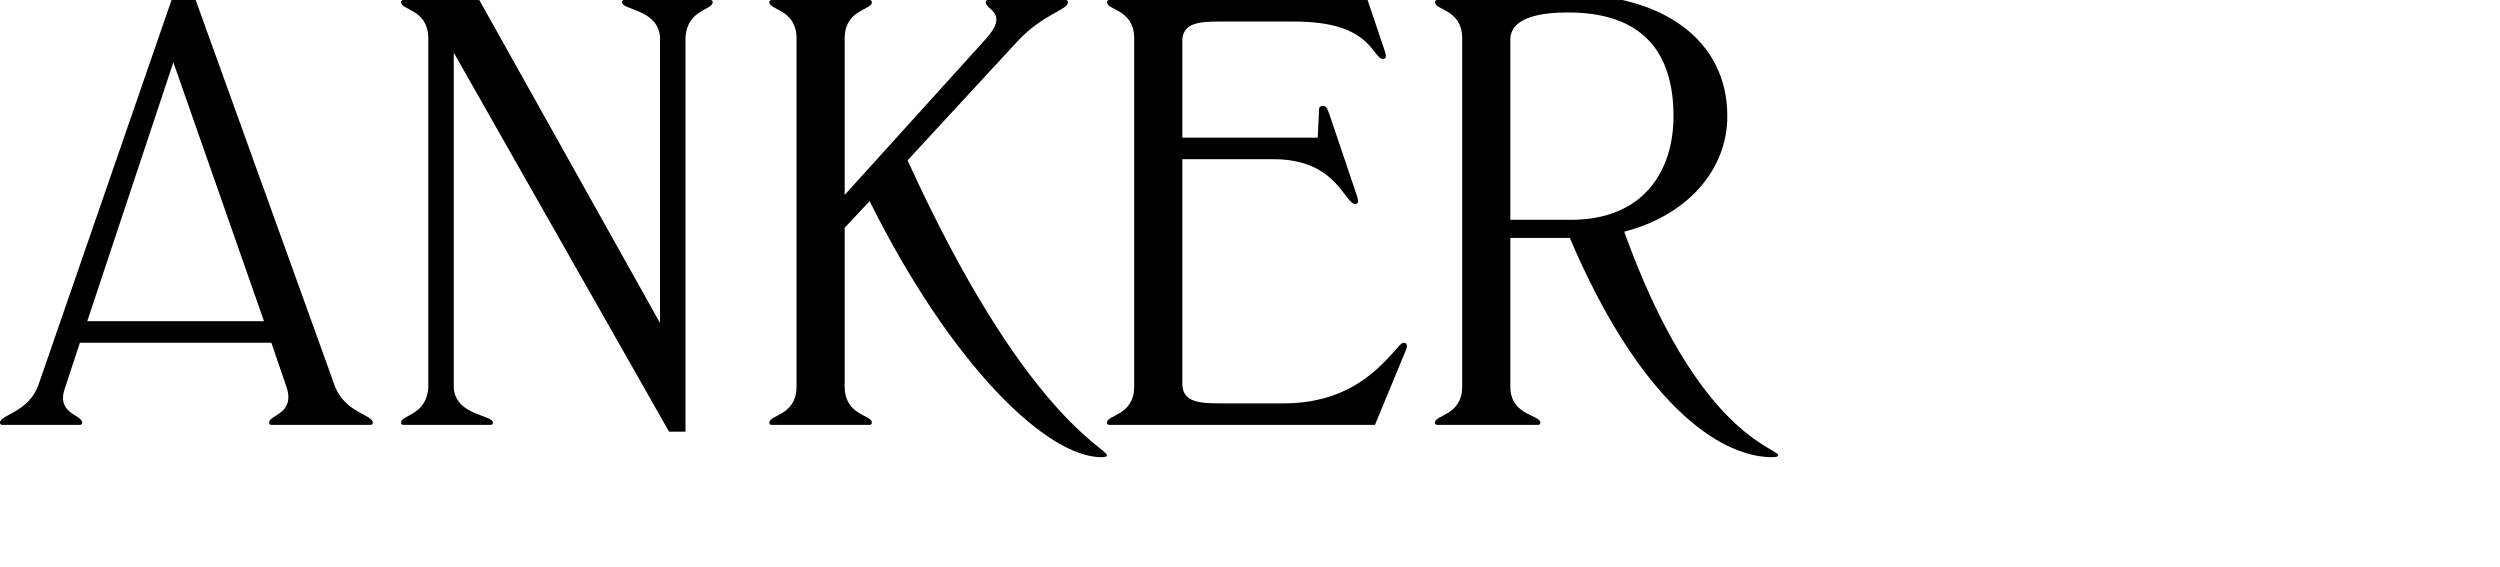
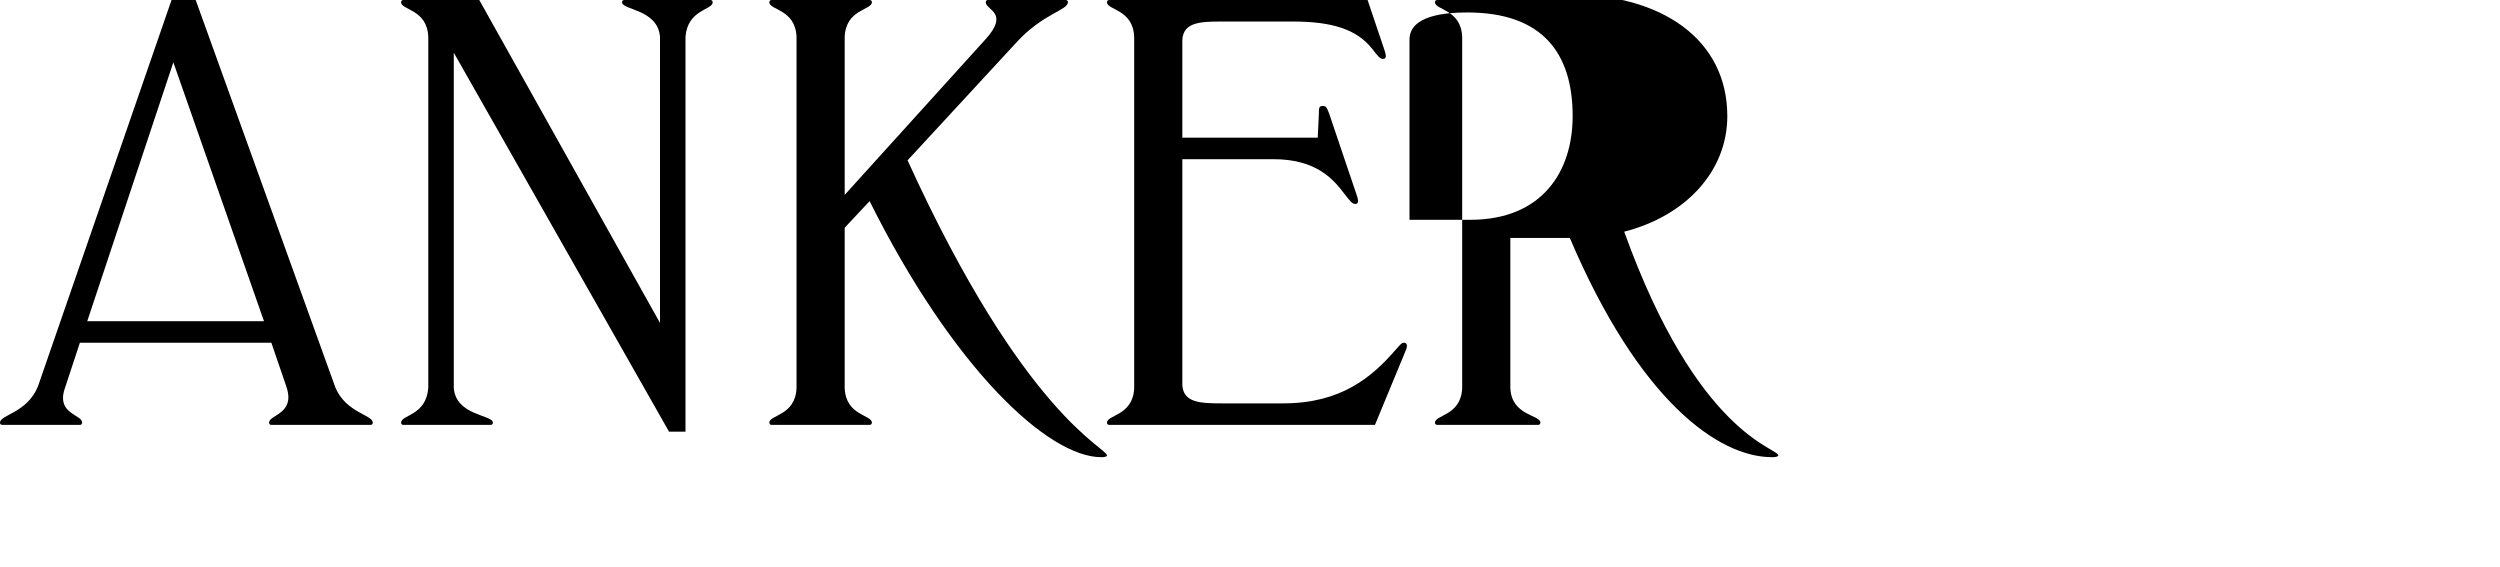
<svg xmlns="http://www.w3.org/2000/svg" version="1.1" viewBox="0 0 441.29 100">
-   <path transform="matrix(1 0 0 -1 0 100)" d="m14.1 25c0.3 0 0.4 0.2 0.4 0.4 0 1.4-4.3 1.5-3.2 5.6l2.8 8.5h33.8l2.7-7.9c1.5-4.7-3.1-4.8-3.1-6.2 0-0.2 0.1-0.4 0.4-0.4h17.5c0.3 0 0.4 0.2 0.4 0.4 0 1.4-4.7 1.7-6.6 6.2l-25.2 69.9h-3.2l-24.1-69.7c-1.9-4.7-6.7-5-6.7-6.4 0-0.2 0.1-0.4 0.4-0.4zm1.3 18.3 15.2 45.7 16-45.7zm71.2-18.3c0.3 0 0.4 0.2 0.4 0.4 0 1.4-6.5 1.2-6.9 6.1v59.2l38-66.9h2.9v69.7c0.4 4.9 4.8 4.7 4.8 6.1 0 0.2-0.1 0.4-0.4 0.4h-15.2c-0.3 0-0.4-0.2-0.4-0.4 0-1.4 6.3-1.2 6.7-6.1v-50.5l-31.9 57h-13.4c-0.3 0-0.4-0.2-0.4-0.4 0-1.4 4.6-1.2 4.8-6.1v-62c-0.4-4.9-4.8-4.7-4.8-6.1 0-0.2 0.1-0.4 0.4-0.4zm66.9 0c0.3 0 0.4 0.2 0.4 0.4 0 1.4-4.6 1.2-4.8 6.1v28.3l4.4 4.7c14.6-29.3 31.4-45.2 40.9-45.2 0.6 0 1 0.1 1 0.3 0 1.4-14.6 6.9-35.2 52.1l19.3 20.9c4.6 5 9 5.6 9 7 0 0.2-0.1 0.4-0.4 0.4h-13.7c-0.3 0-0.4-0.2-0.4-0.4 0-1.4 4.3-1.8-0.1-6.6l-24.8-27.4v27.9c0.2 4.9 4.8 4.7 4.8 6.1 0 0.2-0.1 0.4-0.4 0.4h-17.3c-0.3 0-0.4-0.2-0.4-0.4 0-1.4 4.6-1.2 4.8-6.1v-62c-0.2-4.9-4.8-4.7-4.8-6.1 0-0.2 0.1-0.4 0.4-0.4zm55.2 7v39.9h16.1c7.6 0 10.6-3.6 12.5-6.1 1-1.3 1.4-1.8 1.9-1.8s0.7 0.3 0.3 1.5l-4.9 14.5c-0.4 1.1-0.6 1.3-1.1 1.3-0.7 0-0.7-0.4-0.7-1.4l-0.2-4.2h-23.9v17.3c0.2 3 3 3.2 6.8 3.2h12.7c7 0 11.3-1.4 14-4.8 1-1.3 1.4-1.8 1.9-1.8s0.7 0.3 0.3 1.5l-3 8.9h-45.6c-0.3 0-0.4-0.2-0.4-0.4 0-1.4 4.6-1.2 4.8-6.1v-62c-0.2-4.9-4.8-4.7-4.8-6.1 0-0.2 0.1-0.4 0.4-0.4h46.9l5.5 13.3c0.3 0.8 0.1 1.2-0.4 1.2-0.4 0-0.7-0.4-1.5-1.3-4.1-4.7-9.5-9.4-19.8-9.4h-11c-3.8 0-6.6 0.2-6.8 3.2zm62.8-7c0.3 0 0.4 0.2 0.4 0.4 0 1.4-5.1 1.2-5.3 6.1v26.5h10.5c12.2-28.7 26.2-38.7 35.7-38.7 0.6 0 1.1 0.1 1.1 0.3 0 1.4-14.2 3.4-27.2 39.5 10.9 2.8 18.2 10.7 18.2 20.4 0 13.5-11.5 21.5-28.1 21.5-8.9 0-12.6-1-23.1-1-0.3 0-0.4-0.2-0.4-0.4 0-1.4 4.6-1.2 4.8-6.1v-62c-0.2-4.9-4.8-4.7-4.8-6.1 0-0.2 0.1-0.4 0.4-0.4zm5.3 72.8c13.3 0 18.6-7.2 18.6-18.3 0-9.7-5.3-18.3-18.1-18.3h-10.7v31.8c0 4.3 6.4 4.8 10.2 4.8z" />
+   <path transform="matrix(1 0 0 -1 0 100)" d="m14.1 25c0.3 0 0.4 0.2 0.4 0.4 0 1.4-4.3 1.5-3.2 5.6l2.8 8.5h33.8l2.7-7.9c1.5-4.7-3.1-4.8-3.1-6.2 0-0.2 0.1-0.4 0.4-0.4h17.5c0.3 0 0.4 0.2 0.4 0.4 0 1.4-4.7 1.7-6.6 6.2l-25.2 69.9h-3.2l-24.1-69.7c-1.9-4.7-6.7-5-6.7-6.4 0-0.2 0.1-0.4 0.4-0.4zm1.3 18.3 15.2 45.7 16-45.7zm71.2-18.3c0.3 0 0.4 0.2 0.4 0.4 0 1.4-6.5 1.2-6.9 6.1v59.2l38-66.9h2.9v69.7c0.4 4.9 4.8 4.7 4.8 6.1 0 0.2-0.1 0.4-0.4 0.4h-15.2c-0.3 0-0.4-0.2-0.4-0.4 0-1.4 6.3-1.2 6.7-6.1v-50.5l-31.9 57h-13.4c-0.3 0-0.4-0.2-0.4-0.4 0-1.4 4.6-1.2 4.8-6.1v-62c-0.4-4.9-4.8-4.7-4.8-6.1 0-0.2 0.1-0.4 0.4-0.4zm66.9 0c0.3 0 0.4 0.2 0.4 0.4 0 1.4-4.6 1.2-4.8 6.1v28.3l4.4 4.7c14.6-29.3 31.4-45.2 40.9-45.2 0.6 0 1 0.1 1 0.3 0 1.4-14.6 6.9-35.2 52.1l19.3 20.9c4.6 5 9 5.6 9 7 0 0.2-0.1 0.4-0.4 0.4h-13.7c-0.3 0-0.4-0.2-0.4-0.4 0-1.4 4.3-1.8-0.1-6.6l-24.8-27.4v27.9c0.2 4.9 4.8 4.7 4.8 6.1 0 0.2-0.1 0.4-0.4 0.4h-17.3c-0.3 0-0.4-0.2-0.4-0.4 0-1.4 4.6-1.2 4.8-6.1v-62c-0.2-4.9-4.8-4.7-4.8-6.1 0-0.2 0.1-0.4 0.4-0.4zm55.2 7v39.9h16.1c7.6 0 10.6-3.6 12.5-6.1 1-1.3 1.4-1.8 1.9-1.8s0.7 0.3 0.3 1.5l-4.9 14.5c-0.4 1.1-0.6 1.3-1.1 1.3-0.7 0-0.7-0.4-0.7-1.4l-0.2-4.2h-23.9v17.3c0.2 3 3 3.2 6.8 3.2h12.7c7 0 11.3-1.4 14-4.8 1-1.3 1.4-1.8 1.9-1.8s0.7 0.3 0.3 1.5l-3 8.9h-45.6c-0.3 0-0.4-0.2-0.4-0.4 0-1.4 4.6-1.2 4.8-6.1v-62c-0.2-4.9-4.8-4.7-4.8-6.1 0-0.2 0.1-0.4 0.4-0.4h46.9l5.5 13.3c0.3 0.8 0.1 1.2-0.4 1.2-0.4 0-0.7-0.4-1.5-1.3-4.1-4.7-9.5-9.4-19.8-9.4h-11c-3.8 0-6.6 0.2-6.8 3.2zm62.8-7c0.3 0 0.4 0.2 0.4 0.4 0 1.4-5.1 1.2-5.3 6.1v26.5h10.5c12.2-28.7 26.2-38.7 35.7-38.7 0.6 0 1.1 0.1 1.1 0.3 0 1.4-14.2 3.4-27.2 39.5 10.9 2.8 18.2 10.7 18.2 20.4 0 13.5-11.5 21.5-28.1 21.5-8.9 0-12.6-1-23.1-1-0.3 0-0.4-0.2-0.4-0.4 0-1.4 4.6-1.2 4.8-6.1v-62c-0.2-4.9-4.8-4.7-4.8-6.1 0-0.2 0.1-0.4 0.4-0.4m5.3 72.8c13.3 0 18.6-7.2 18.6-18.3 0-9.7-5.3-18.3-18.1-18.3h-10.7v31.8c0 4.3 6.4 4.8 10.2 4.8z" />
</svg>